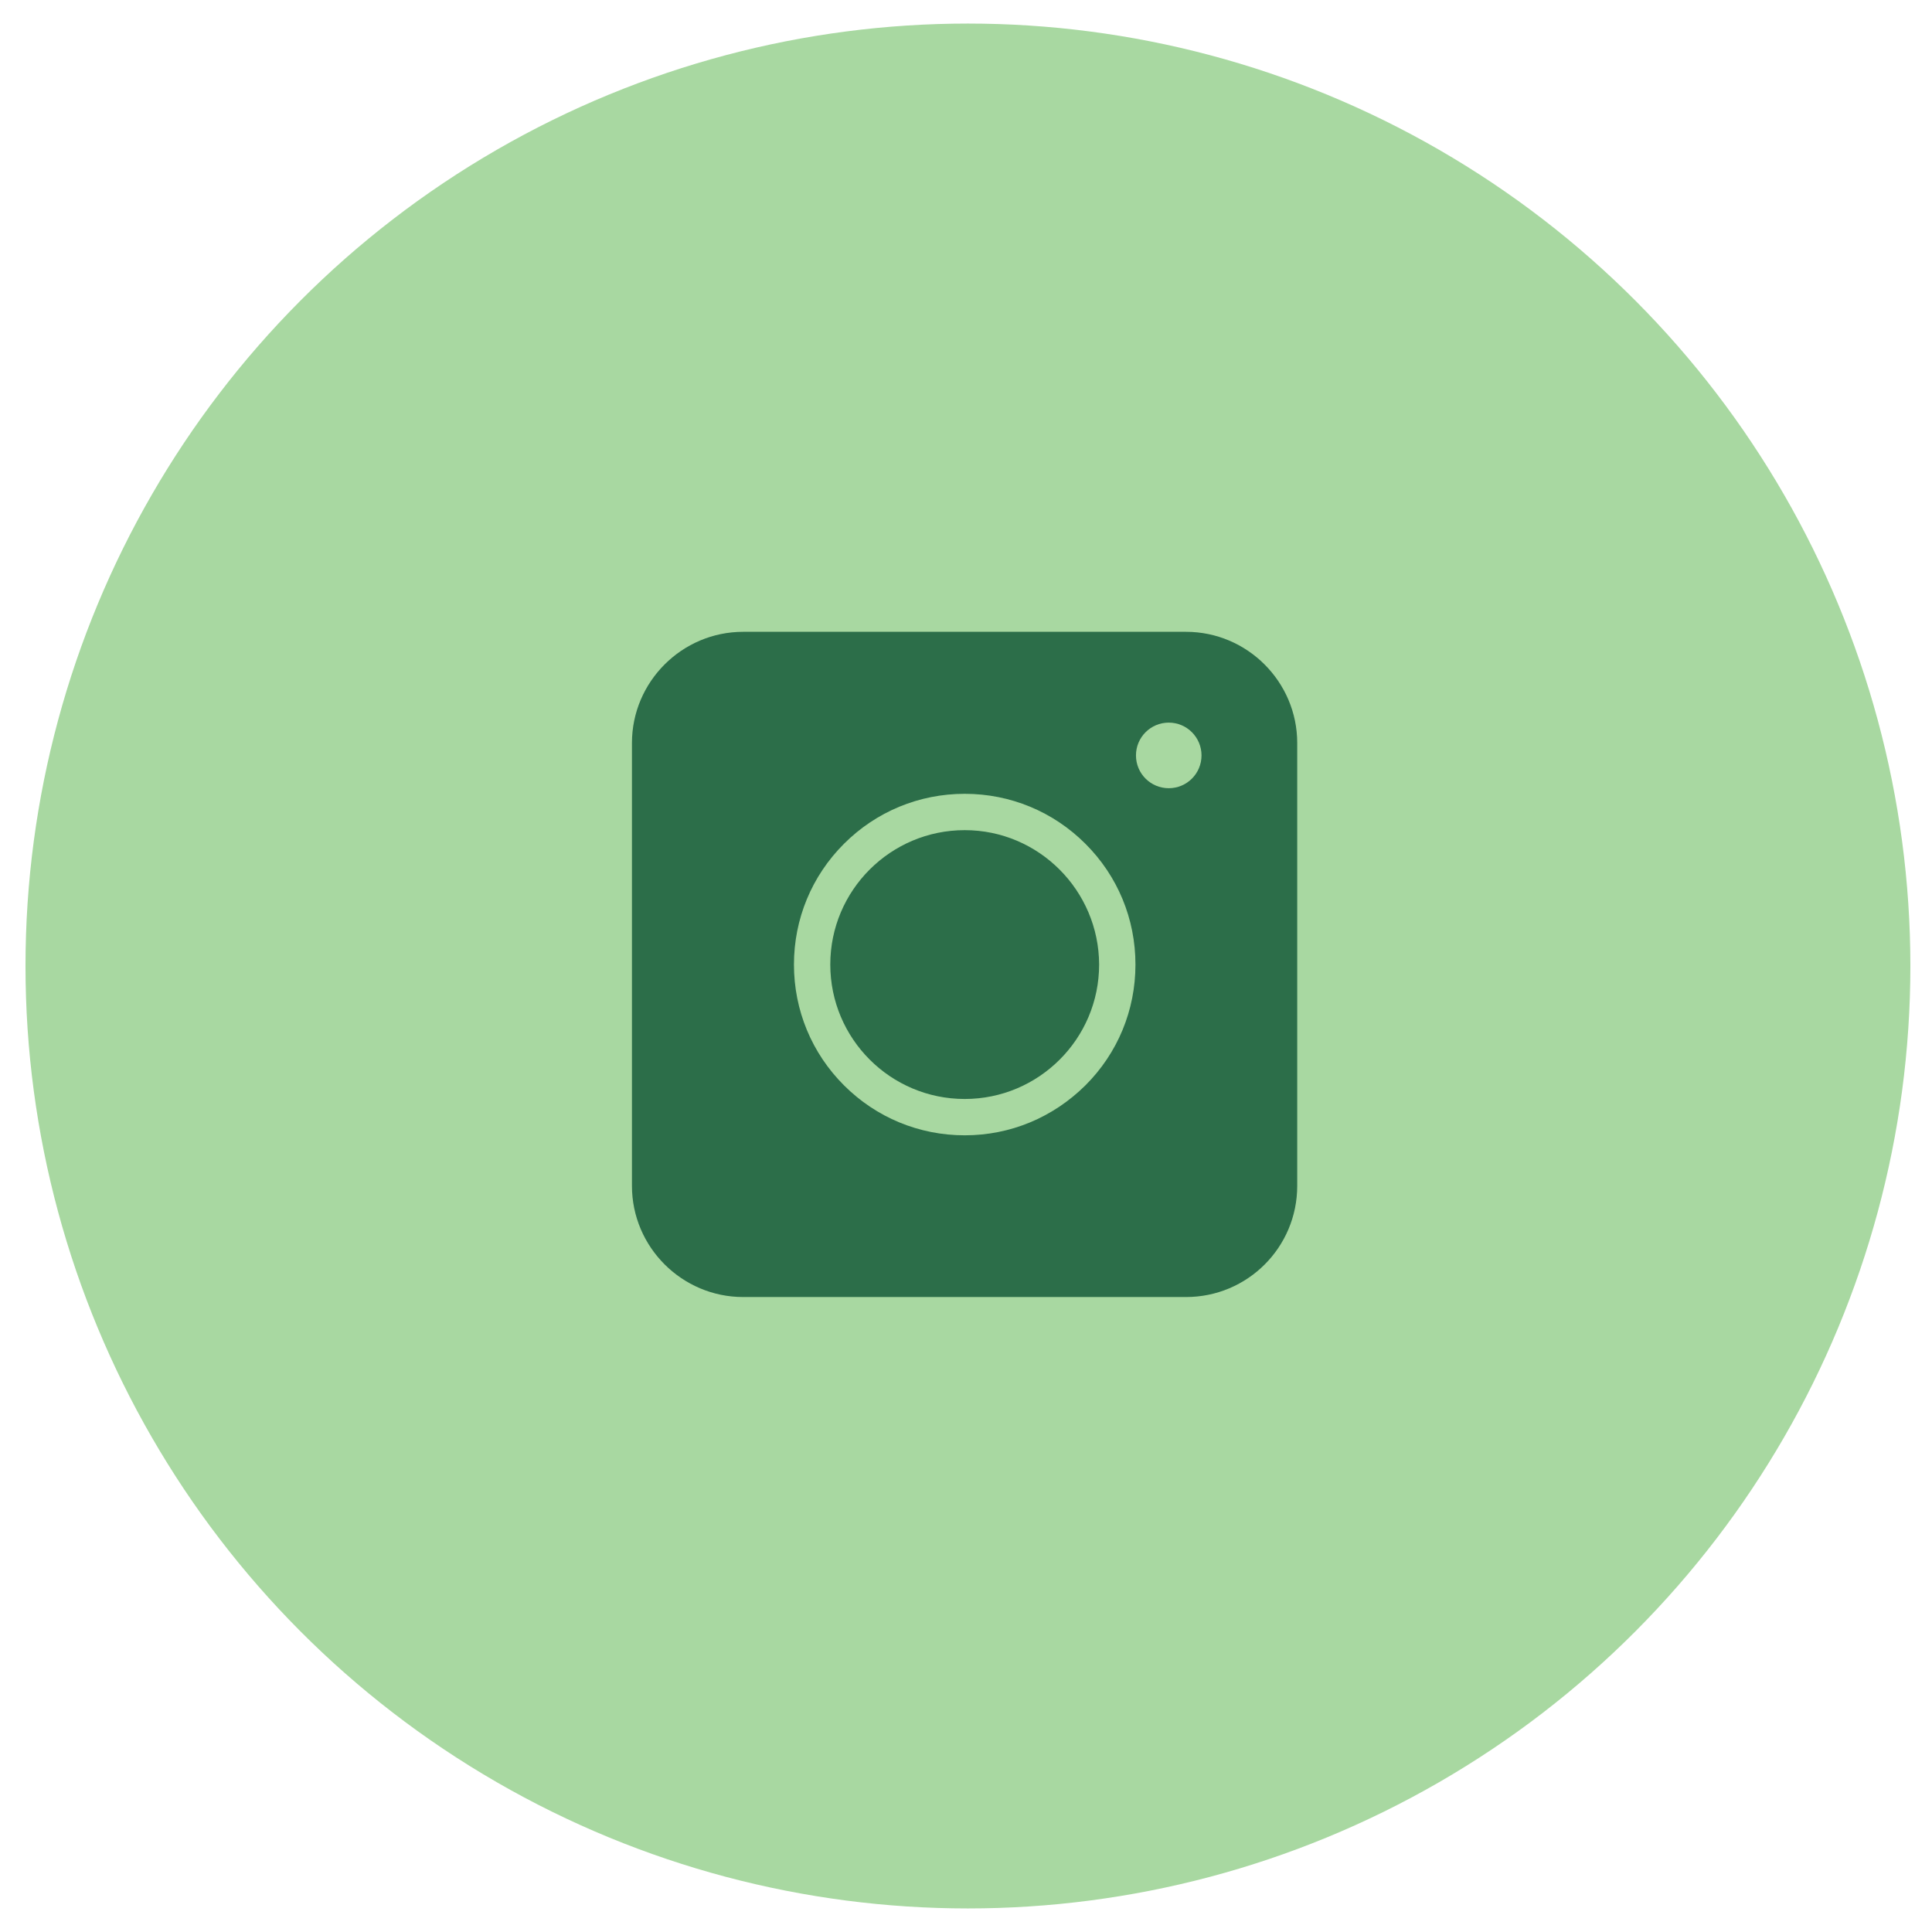
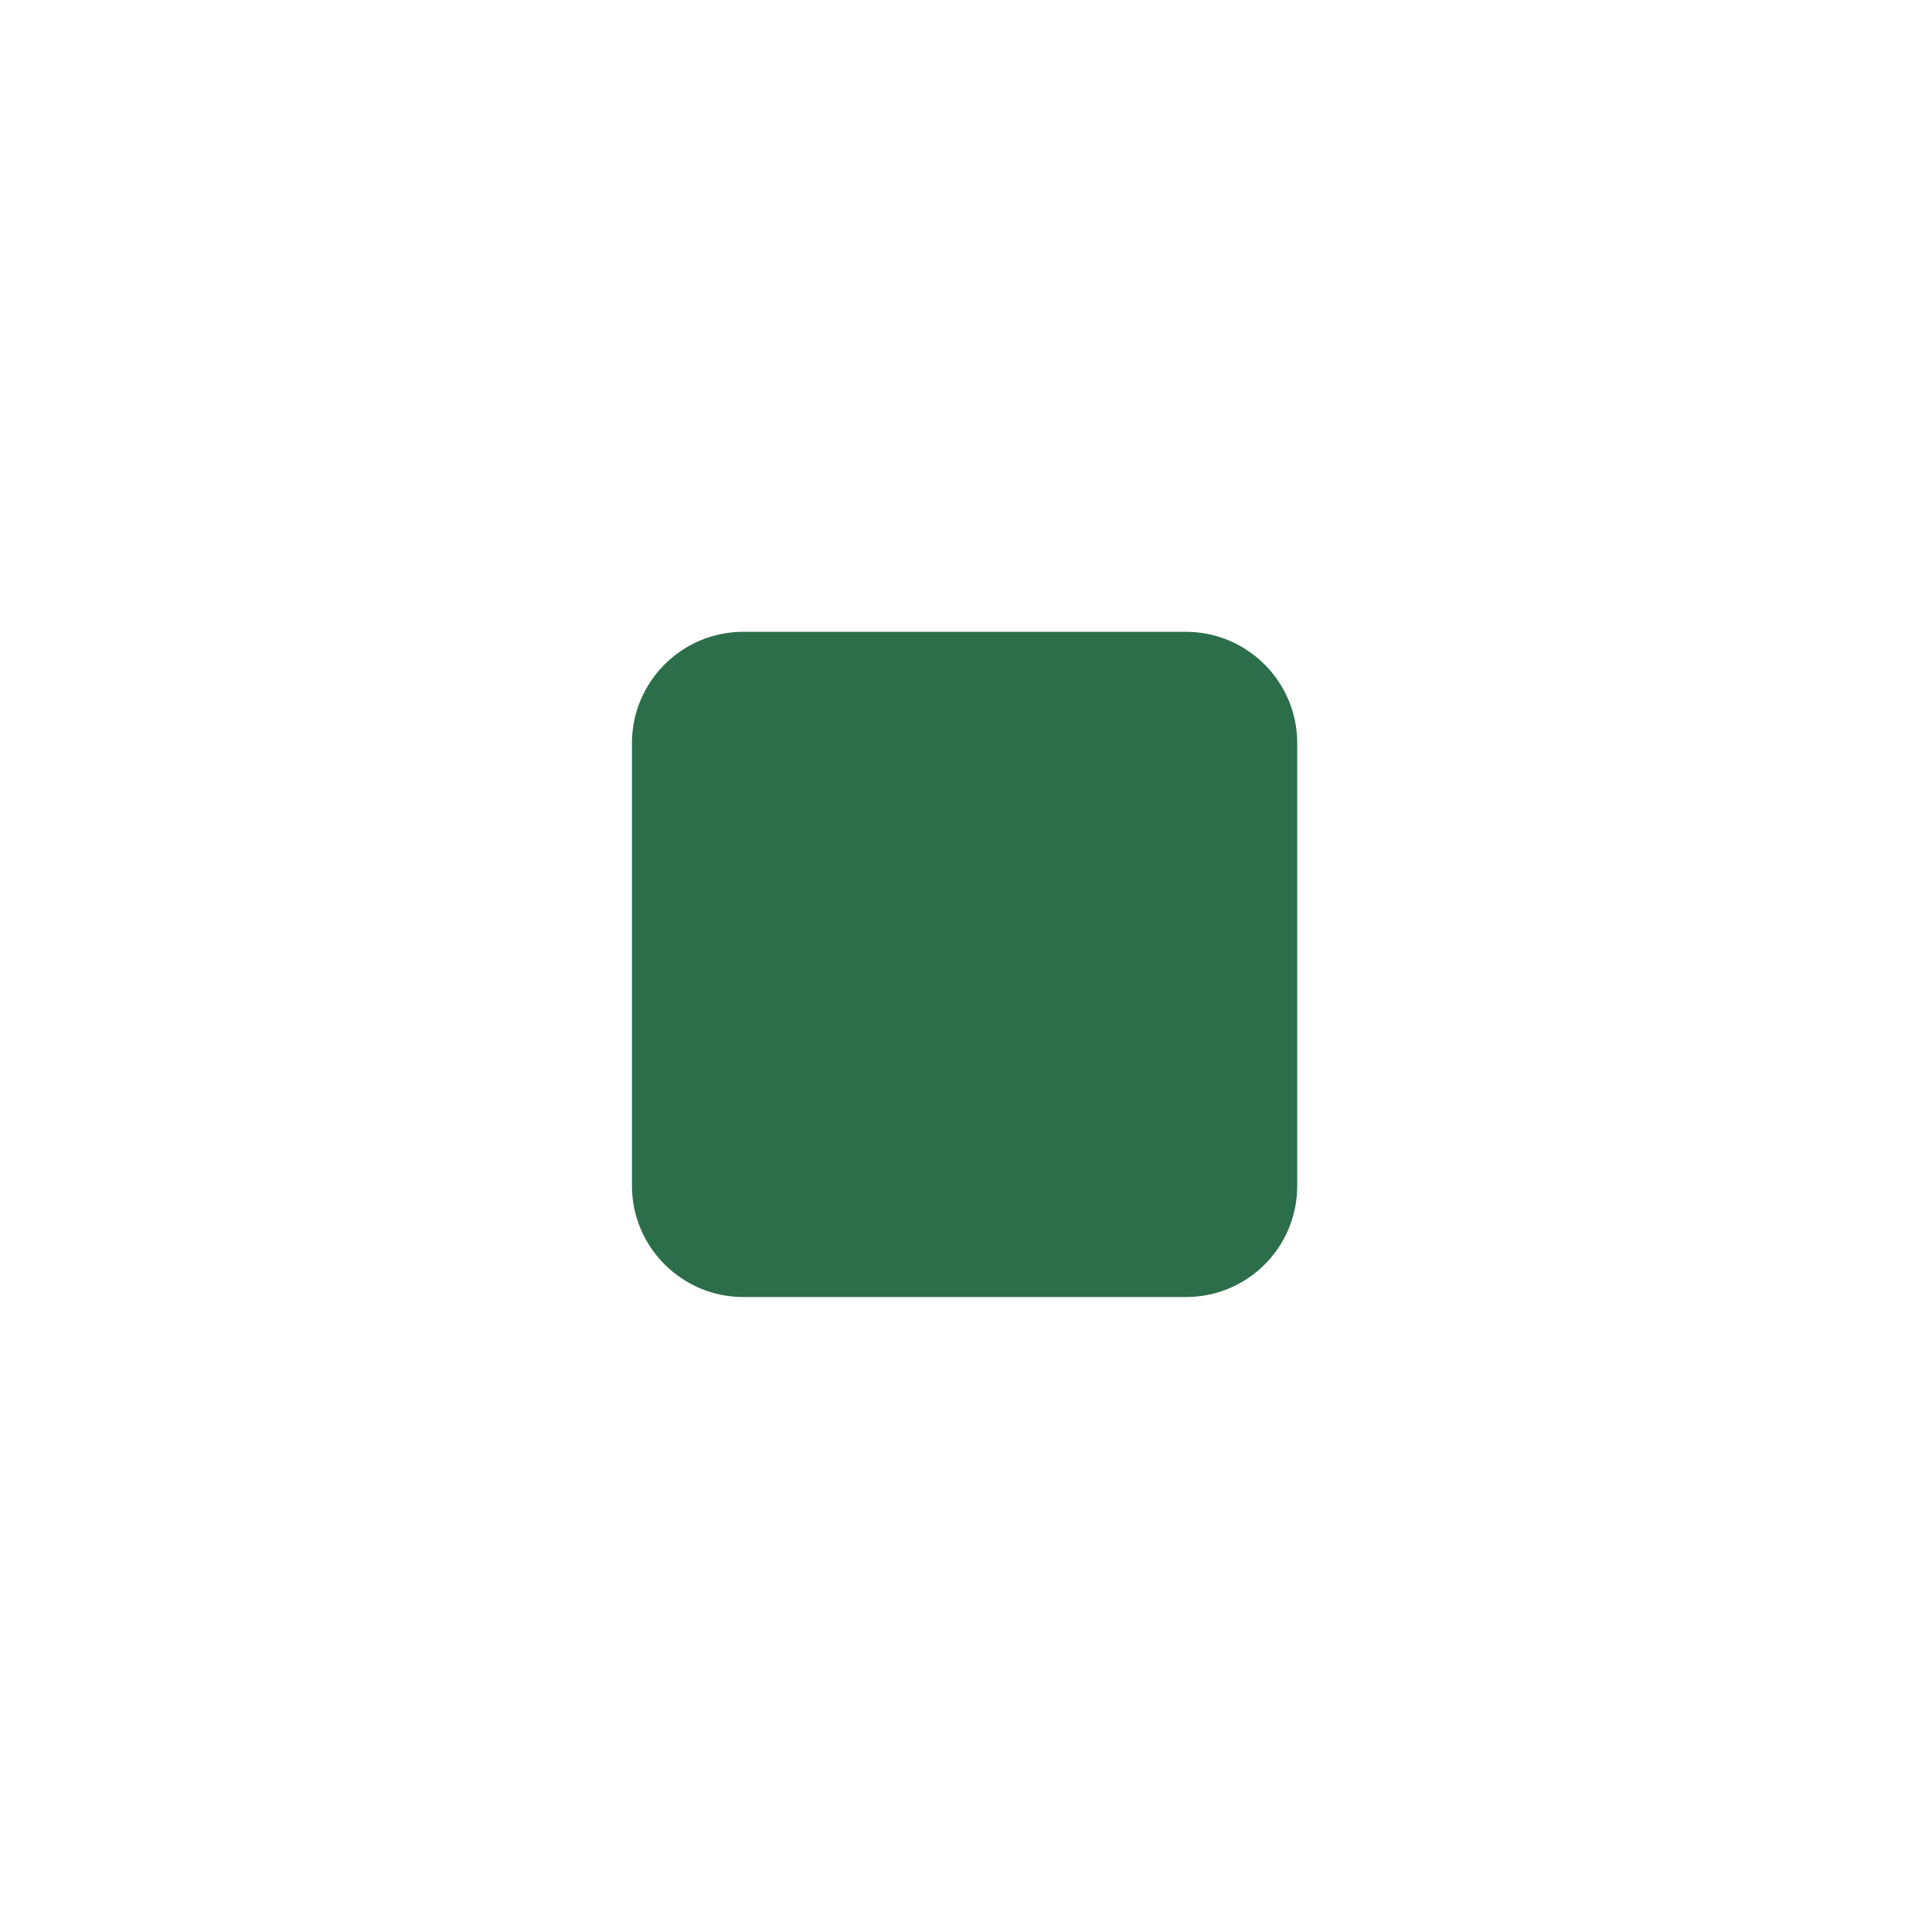
<svg xmlns="http://www.w3.org/2000/svg" width="41" height="41" viewBox="0 0 41 41" fill="none">
-   <circle cx="20.541" cy="20.5" r="20" fill="#A8D8A1" />
  <path d="M25.169 27.525H15.771C14.472 27.525 13.411 26.464 13.411 25.166V15.767C13.411 14.469 14.472 13.408 15.771 13.408H25.169C26.468 13.408 27.529 14.469 27.529 15.767V25.166C27.529 26.47 26.474 27.525 25.169 27.525Z" fill="#2C6E49" />
-   <path d="M20.473 24.093C19.505 24.093 18.594 23.716 17.91 23.032C17.226 22.348 16.849 21.438 16.849 20.469C16.849 19.501 17.226 18.591 17.91 17.907C18.594 17.223 19.505 16.846 20.473 16.846C21.441 16.846 22.351 17.223 23.035 17.907C23.72 18.591 24.096 19.501 24.096 20.469C24.096 21.438 23.72 22.348 23.035 23.032C22.345 23.716 21.441 24.093 20.473 24.093ZM20.473 17.617C18.901 17.617 17.62 18.892 17.62 20.469C17.62 22.041 18.896 23.322 20.473 23.322C22.044 23.322 23.325 22.046 23.325 20.469C23.32 18.898 22.044 17.617 20.473 17.617Z" fill="#A8D8A1" />
-   <path d="M24.803 16.727C25.187 16.727 25.498 16.416 25.498 16.031C25.498 15.647 25.187 15.335 24.803 15.335C24.418 15.335 24.107 15.647 24.107 16.031C24.107 16.416 24.418 16.727 24.803 16.727Z" fill="#A8D8A1" />
</svg>